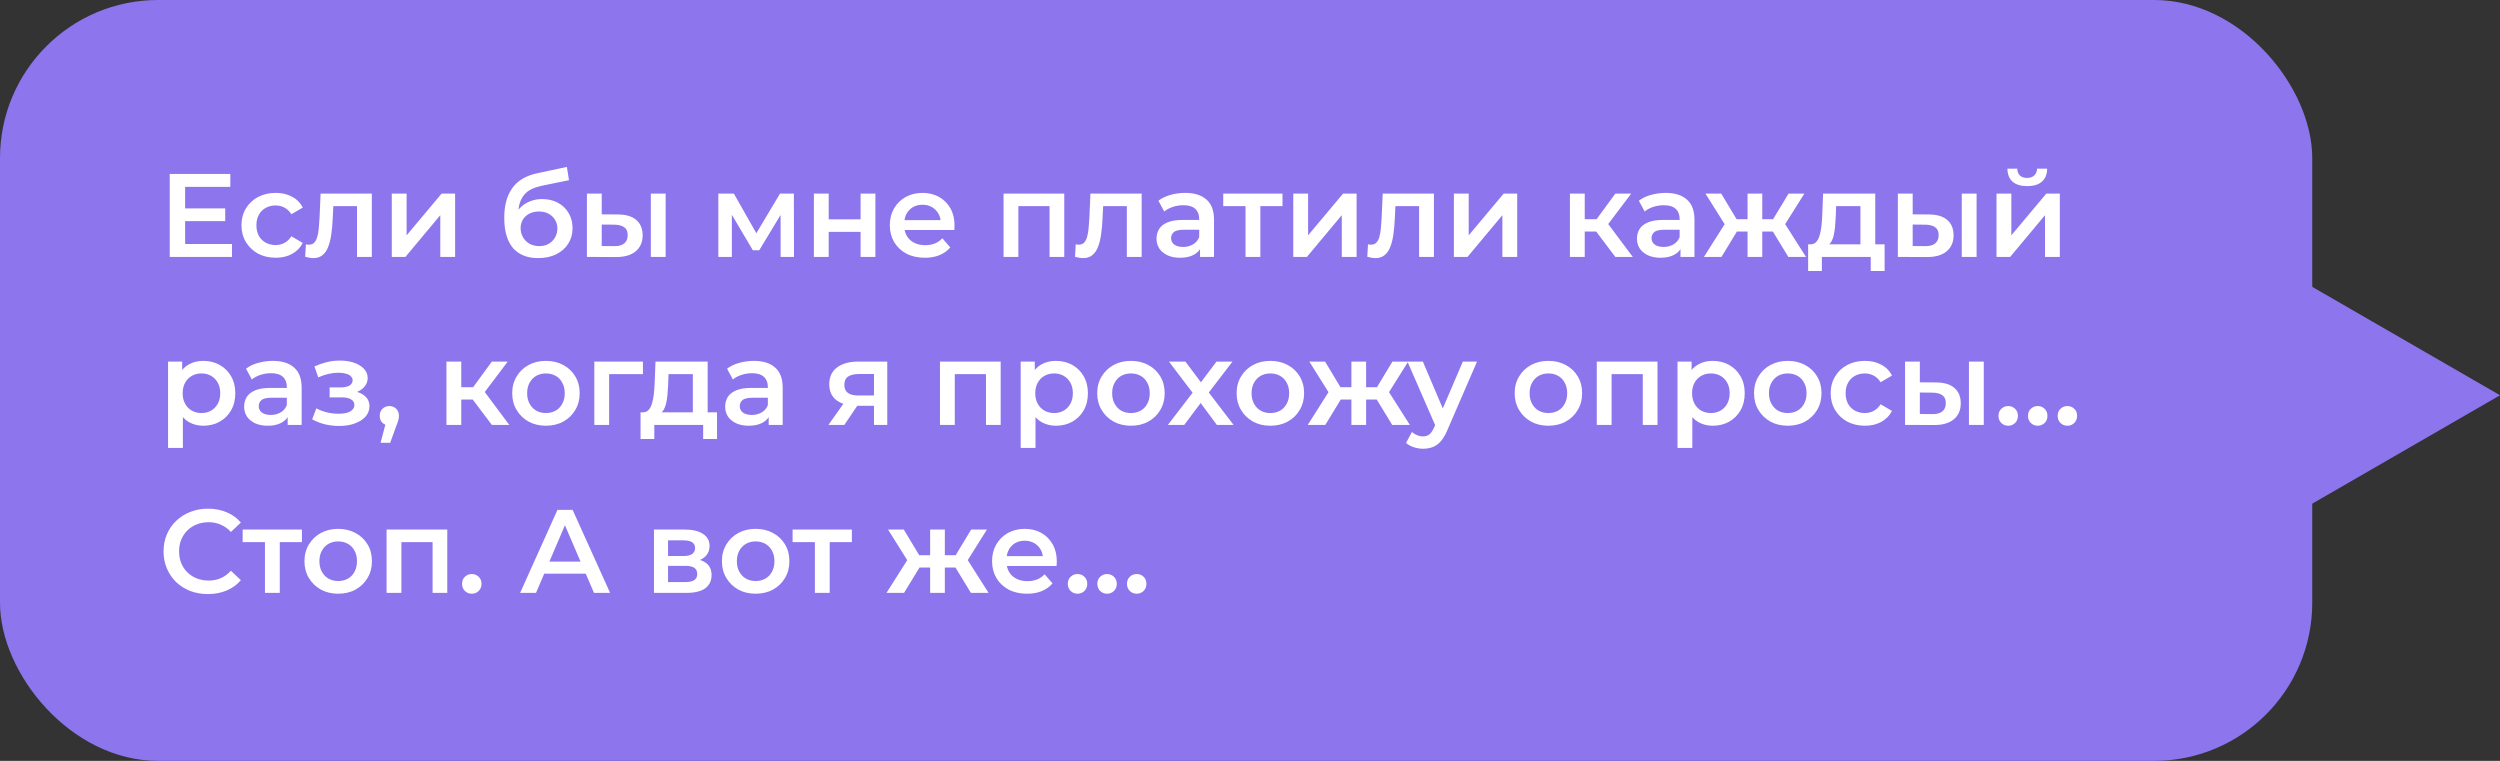
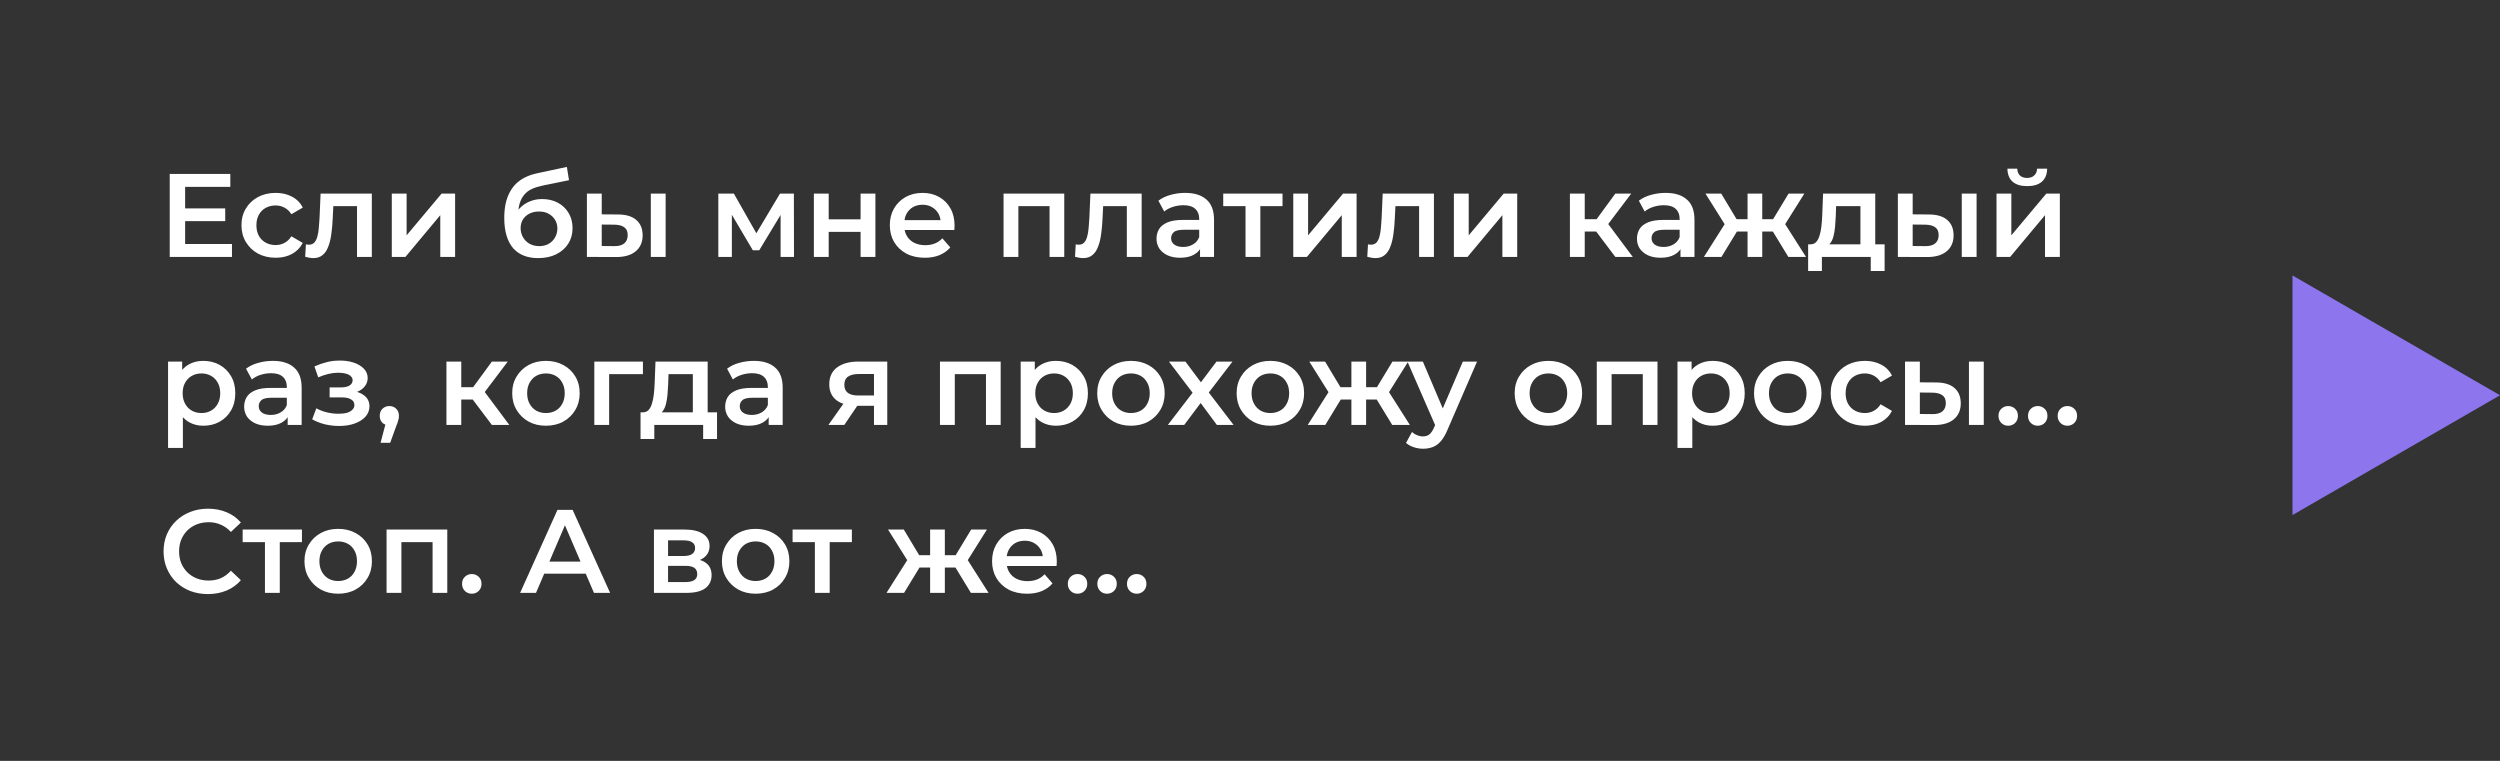
<svg xmlns="http://www.w3.org/2000/svg" width="253" height="77" viewBox="0 0 253 77" fill="none">
  <rect x="0" y="0" width="253" height="77" fill="#333333" stroke="none" />
  <path d="M253 40L232 52.124L232 27.876L253 40Z" fill="#8D75EE" />
-   <rect width="234" height="77" rx="16" fill="#8D75EE" />
  <path d="M18.616 21.092H22.792V22.376H18.616V21.092ZM18.736 24.692H23.476V26H17.176V17.6H23.308V18.908H18.736V24.692ZM27.904 26.084C27.233 26.084 26.633 25.944 26.105 25.664C25.584 25.376 25.177 24.984 24.881 24.488C24.584 23.992 24.436 23.428 24.436 22.796C24.436 22.156 24.584 21.592 24.881 21.104C25.177 20.608 25.584 20.22 26.105 19.94C26.633 19.66 27.233 19.52 27.904 19.52C28.529 19.52 29.076 19.648 29.549 19.904C30.029 20.152 30.392 20.52 30.64 21.008L29.488 21.68C29.297 21.376 29.061 21.152 28.78 21.008C28.509 20.864 28.212 20.792 27.892 20.792C27.524 20.792 27.192 20.872 26.896 21.032C26.601 21.192 26.369 21.424 26.201 21.728C26.032 22.024 25.948 22.38 25.948 22.796C25.948 23.212 26.032 23.572 26.201 23.876C26.369 24.172 26.601 24.4 26.896 24.56C27.192 24.72 27.524 24.8 27.892 24.8C28.212 24.8 28.509 24.728 28.78 24.584C29.061 24.44 29.297 24.216 29.488 23.912L30.64 24.584C30.392 25.064 30.029 25.436 29.549 25.7C29.076 25.956 28.529 26.084 27.904 26.084ZM30.884 25.988L30.956 24.728C31.012 24.736 31.064 24.744 31.113 24.752C31.16 24.76 31.204 24.764 31.244 24.764C31.492 24.764 31.684 24.688 31.82 24.536C31.956 24.384 32.056 24.18 32.12 23.924C32.193 23.66 32.24 23.368 32.264 23.048C32.297 22.72 32.321 22.392 32.337 22.064L32.444 19.592H37.629V26H36.129V20.456L36.477 20.864H33.428L33.752 20.444L33.669 22.136C33.645 22.704 33.596 23.232 33.525 23.72C33.461 24.2 33.356 24.62 33.212 24.98C33.077 25.34 32.885 25.62 32.636 25.82C32.397 26.02 32.089 26.12 31.712 26.12C31.593 26.12 31.46 26.108 31.317 26.084C31.18 26.06 31.037 26.028 30.884 25.988ZM39.649 26V19.592H41.149V23.816L44.689 19.592H46.057V26H44.557V21.776L41.029 26H39.649ZM54.451 26.12C53.923 26.12 53.451 26.04 53.035 25.88C52.619 25.72 52.259 25.476 51.955 25.148C51.659 24.812 51.431 24.388 51.271 23.876C51.111 23.364 51.031 22.756 51.031 22.052C51.031 21.54 51.075 21.072 51.163 20.648C51.251 20.224 51.383 19.844 51.559 19.508C51.735 19.164 51.955 18.86 52.219 18.596C52.491 18.332 52.807 18.112 53.167 17.936C53.527 17.76 53.935 17.624 54.391 17.528L57.367 16.892L57.583 18.236L54.883 18.788C54.731 18.82 54.547 18.868 54.331 18.932C54.123 18.988 53.907 19.076 53.683 19.196C53.467 19.308 53.263 19.472 53.071 19.688C52.887 19.896 52.735 20.168 52.615 20.504C52.503 20.832 52.447 21.244 52.447 21.74C52.447 21.892 52.451 22.008 52.459 22.088C52.475 22.16 52.487 22.24 52.495 22.328C52.511 22.408 52.519 22.528 52.519 22.688L51.955 22.1C52.115 21.692 52.335 21.344 52.615 21.056C52.903 20.76 53.235 20.536 53.611 20.384C53.995 20.224 54.411 20.144 54.859 20.144C55.459 20.144 55.991 20.268 56.455 20.516C56.919 20.764 57.283 21.112 57.547 21.56C57.811 22.008 57.943 22.516 57.943 23.084C57.943 23.676 57.799 24.2 57.511 24.656C57.223 25.112 56.815 25.472 56.287 25.736C55.767 25.992 55.155 26.12 54.451 26.12ZM54.571 24.908C54.931 24.908 55.247 24.832 55.519 24.68C55.799 24.52 56.015 24.304 56.167 24.032C56.327 23.76 56.407 23.456 56.407 23.12C56.407 22.784 56.327 22.492 56.167 22.244C56.015 21.988 55.799 21.784 55.519 21.632C55.247 21.48 54.923 21.404 54.547 21.404C54.187 21.404 53.863 21.476 53.575 21.62C53.295 21.764 53.075 21.964 52.915 22.22C52.763 22.468 52.687 22.756 52.687 23.084C52.687 23.42 52.767 23.728 52.927 24.008C53.087 24.288 53.307 24.508 53.587 24.668C53.875 24.828 54.203 24.908 54.571 24.908ZM65.863 26V19.592H67.363V26H65.863ZM62.515 21.704C63.339 21.704 63.963 21.888 64.387 22.256C64.819 22.624 65.035 23.144 65.035 23.816C65.035 24.512 64.795 25.056 64.315 25.448C63.843 25.832 63.171 26.02 62.299 26.012L59.395 26V19.592H60.895V21.692L62.515 21.704ZM62.167 24.908C62.607 24.916 62.943 24.824 63.175 24.632C63.407 24.44 63.523 24.16 63.523 23.792C63.523 23.424 63.407 23.16 63.175 23C62.951 22.832 62.615 22.744 62.167 22.736L60.895 22.724V24.896L62.167 24.908ZM72.695 26V19.592H74.267L76.847 24.14H76.224L78.936 19.592H80.34L80.352 26H78.996V21.2L79.236 21.356L76.835 25.328H76.188L73.775 21.248L74.064 21.176V26H72.695ZM82.364 26V19.592H83.864V22.196H87.091V19.592H88.591V26H87.091V23.468H83.864V26H82.364ZM93.59 26.084C92.878 26.084 92.254 25.944 91.718 25.664C91.19 25.376 90.778 24.984 90.482 24.488C90.194 23.992 90.05 23.428 90.05 22.796C90.05 22.156 90.19 21.592 90.47 21.104C90.758 20.608 91.15 20.22 91.646 19.94C92.15 19.66 92.722 19.52 93.362 19.52C93.986 19.52 94.542 19.656 95.03 19.928C95.518 20.2 95.902 20.584 96.182 21.08C96.462 21.576 96.602 22.16 96.602 22.832C96.602 22.896 96.598 22.968 96.59 23.048C96.59 23.128 96.586 23.204 96.578 23.276H91.238V22.28H95.786L95.198 22.592C95.206 22.224 95.13 21.9 94.97 21.62C94.81 21.34 94.59 21.12 94.31 20.96C94.038 20.8 93.722 20.72 93.362 20.72C92.994 20.72 92.67 20.8 92.39 20.96C92.118 21.12 91.902 21.344 91.742 21.632C91.59 21.912 91.514 22.244 91.514 22.628V22.868C91.514 23.252 91.602 23.592 91.778 23.888C91.954 24.184 92.202 24.412 92.522 24.572C92.842 24.732 93.21 24.812 93.626 24.812C93.986 24.812 94.31 24.756 94.598 24.644C94.886 24.532 95.142 24.356 95.366 24.116L96.17 25.04C95.882 25.376 95.518 25.636 95.078 25.82C94.646 25.996 94.15 26.084 93.59 26.084ZM101.559 26V19.592H107.703V26H106.215V20.516L106.563 20.864H102.711L103.059 20.516V26H101.559ZM108.791 25.988L108.863 24.728C108.919 24.736 108.971 24.744 109.019 24.752C109.067 24.76 109.111 24.764 109.151 24.764C109.399 24.764 109.591 24.688 109.727 24.536C109.863 24.384 109.963 24.18 110.027 23.924C110.099 23.66 110.147 23.368 110.171 23.048C110.203 22.72 110.227 22.392 110.243 22.064L110.351 19.592H115.535V26H114.035V20.456L114.383 20.864H111.335L111.659 20.444L111.575 22.136C111.551 22.704 111.503 23.232 111.431 23.72C111.367 24.2 111.263 24.62 111.119 24.98C110.983 25.34 110.791 25.62 110.543 25.82C110.303 26.02 109.995 26.12 109.619 26.12C109.499 26.12 109.367 26.108 109.223 26.084C109.087 26.06 108.943 26.028 108.791 25.988ZM121.443 26V24.704L121.359 24.428V22.16C121.359 21.72 121.227 21.38 120.963 21.14C120.699 20.892 120.299 20.768 119.763 20.768C119.403 20.768 119.047 20.824 118.695 20.936C118.351 21.048 118.059 21.204 117.819 21.404L117.231 20.312C117.575 20.048 117.983 19.852 118.455 19.724C118.935 19.588 119.431 19.52 119.943 19.52C120.871 19.52 121.587 19.744 122.091 20.192C122.603 20.632 122.859 21.316 122.859 22.244V26H121.443ZM119.427 26.084C118.947 26.084 118.527 26.004 118.167 25.844C117.807 25.676 117.527 25.448 117.327 25.16C117.135 24.864 117.039 24.532 117.039 24.164C117.039 23.804 117.123 23.48 117.291 23.192C117.467 22.904 117.751 22.676 118.143 22.508C118.535 22.34 119.055 22.256 119.703 22.256H121.563V23.252H119.811C119.299 23.252 118.955 23.336 118.779 23.504C118.603 23.664 118.515 23.864 118.515 24.104C118.515 24.376 118.623 24.592 118.839 24.752C119.055 24.912 119.355 24.992 119.739 24.992C120.107 24.992 120.435 24.908 120.723 24.74C121.019 24.572 121.231 24.324 121.359 23.996L121.611 24.896C121.467 25.272 121.207 25.564 120.831 25.772C120.463 25.98 119.995 26.084 119.427 26.084ZM126.047 26V20.504L126.395 20.864H123.791V19.592H129.791V20.864H127.199L127.547 20.504V26H126.047ZM130.879 26V19.592H132.379V23.816L135.919 19.592H137.287V26H135.787V21.776L132.259 26H130.879ZM138.369 25.988L138.441 24.728C138.497 24.736 138.549 24.744 138.597 24.752C138.645 24.76 138.689 24.764 138.729 24.764C138.977 24.764 139.169 24.688 139.305 24.536C139.441 24.384 139.541 24.18 139.605 23.924C139.677 23.66 139.725 23.368 139.749 23.048C139.781 22.72 139.805 22.392 139.821 22.064L139.929 19.592H145.113V26H143.613V20.456L143.961 20.864H140.913L141.237 20.444L141.153 22.136C141.129 22.704 141.081 23.232 141.009 23.72C140.945 24.2 140.841 24.62 140.697 24.98C140.561 25.34 140.369 25.62 140.121 25.82C139.881 26.02 139.573 26.12 139.197 26.12C139.077 26.12 138.945 26.108 138.801 26.084C138.665 26.06 138.521 26.028 138.369 25.988ZM147.133 26V19.592H148.633V23.816L152.173 19.592H153.541V26H152.041V21.776L148.513 26H147.133ZM163.471 26L161.155 22.928L162.379 22.172L165.235 26H163.471ZM158.875 26V19.592H160.375V26H158.875ZM159.931 23.432V22.184H162.103V23.432H159.931ZM162.523 22.976L161.119 22.808L163.471 19.592H165.079L162.523 22.976ZM170.064 26V24.704L169.98 24.428V22.16C169.98 21.72 169.848 21.38 169.584 21.14C169.32 20.892 168.92 20.768 168.384 20.768C168.024 20.768 167.668 20.824 167.316 20.936C166.972 21.048 166.68 21.204 166.44 21.404L165.852 20.312C166.196 20.048 166.604 19.852 167.076 19.724C167.556 19.588 168.052 19.52 168.564 19.52C169.492 19.52 170.208 19.744 170.712 20.192C171.224 20.632 171.48 21.316 171.48 22.244V26H170.064ZM168.048 26.084C167.568 26.084 167.148 26.004 166.788 25.844C166.428 25.676 166.148 25.448 165.948 25.16C165.756 24.864 165.66 24.532 165.66 24.164C165.66 23.804 165.744 23.48 165.912 23.192C166.088 22.904 166.372 22.676 166.764 22.508C167.156 22.34 167.676 22.256 168.324 22.256H170.184V23.252H168.432C167.92 23.252 167.576 23.336 167.4 23.504C167.224 23.664 167.136 23.864 167.136 24.104C167.136 24.376 167.244 24.592 167.46 24.752C167.676 24.912 167.976 24.992 168.36 24.992C168.728 24.992 169.056 24.908 169.344 24.74C169.64 24.572 169.852 24.324 169.98 23.996L170.232 24.896C170.088 25.272 169.828 25.564 169.452 25.772C169.084 25.98 168.616 26.084 168.048 26.084ZM180.98 26L179.108 22.928L180.332 22.172L182.768 26H180.98ZM177.896 23.432V22.184H180.044V23.432H177.896ZM180.476 22.976L179.06 22.808L181.004 19.592H182.6L180.476 22.976ZM174.212 26H172.436L174.86 22.172L176.084 22.928L174.212 26ZM178.34 26H176.852V19.592H178.34V26ZM177.296 23.432H175.16V22.184H177.296V23.432ZM174.716 22.976L172.592 19.592H174.188L176.12 22.808L174.716 22.976ZM188.275 25.304V20.864H185.815L185.779 21.896C185.763 22.264 185.739 22.62 185.707 22.964C185.675 23.3 185.623 23.612 185.551 23.9C185.479 24.18 185.375 24.412 185.239 24.596C185.103 24.78 184.923 24.9 184.699 24.956L183.211 24.728C183.451 24.728 183.643 24.652 183.787 24.5C183.939 24.34 184.055 24.124 184.135 23.852C184.223 23.572 184.287 23.256 184.327 22.904C184.367 22.544 184.395 22.172 184.411 21.788L184.495 19.592H189.775V25.304H188.275ZM182.983 27.428V24.728H190.723V27.428H189.319V26H184.375V27.428H182.983ZM198.531 26V19.592H200.031V26H198.531ZM195.183 21.704C196.007 21.704 196.631 21.888 197.055 22.256C197.487 22.624 197.703 23.144 197.703 23.816C197.703 24.512 197.463 25.056 196.983 25.448C196.511 25.832 195.839 26.02 194.967 26.012L192.063 26V19.592H193.563V21.692L195.183 21.704ZM194.835 24.908C195.275 24.916 195.611 24.824 195.843 24.632C196.075 24.44 196.191 24.16 196.191 23.792C196.191 23.424 196.075 23.16 195.843 23C195.619 22.832 195.283 22.744 194.835 22.736L193.563 22.724V24.896L194.835 24.908ZM202.047 26V19.592H203.547V23.816L207.087 19.592H208.455V26H206.955V21.776L203.427 26H202.047ZM205.155 18.836C204.515 18.836 204.023 18.688 203.679 18.392C203.335 18.088 203.159 17.648 203.151 17.072H204.147C204.155 17.36 204.243 17.588 204.411 17.756C204.587 17.924 204.831 18.008 205.143 18.008C205.447 18.008 205.687 17.924 205.863 17.756C206.047 17.588 206.143 17.36 206.151 17.072H207.171C207.163 17.648 206.983 18.088 206.631 18.392C206.287 18.688 205.795 18.836 205.155 18.836ZM20.56 43.084C20.04 43.084 19.564 42.964 19.132 42.724C18.708 42.484 18.368 42.124 18.112 41.644C17.864 41.156 17.74 40.54 17.74 39.796C17.74 39.044 17.86 38.428 18.1 37.948C18.348 37.468 18.684 37.112 19.108 36.88C19.532 36.64 20.016 36.52 20.56 36.52C21.192 36.52 21.748 36.656 22.228 36.928C22.716 37.2 23.1 37.58 23.38 38.068C23.668 38.556 23.812 39.132 23.812 39.796C23.812 40.46 23.668 41.04 23.38 41.536C23.1 42.024 22.716 42.404 22.228 42.676C21.748 42.948 21.192 43.084 20.56 43.084ZM17.008 45.328V36.592H18.436V38.104L18.388 39.808L18.508 41.512V45.328H17.008ZM20.392 41.8C20.752 41.8 21.072 41.72 21.352 41.56C21.64 41.4 21.868 41.168 22.036 40.864C22.204 40.56 22.288 40.204 22.288 39.796C22.288 39.38 22.204 39.024 22.036 38.728C21.868 38.424 21.64 38.192 21.352 38.032C21.072 37.872 20.752 37.792 20.392 37.792C20.032 37.792 19.708 37.872 19.42 38.032C19.132 38.192 18.904 38.424 18.736 38.728C18.568 39.024 18.484 39.38 18.484 39.796C18.484 40.204 18.568 40.56 18.736 40.864C18.904 41.168 19.132 41.4 19.42 41.56C19.708 41.72 20.032 41.8 20.392 41.8ZM29.111 43V41.704L29.027 41.428V39.16C29.027 38.72 28.895 38.38 28.631 38.14C28.367 37.892 27.967 37.768 27.431 37.768C27.071 37.768 26.715 37.824 26.363 37.936C26.019 38.048 25.727 38.204 25.487 38.404L24.899 37.312C25.243 37.048 25.651 36.852 26.123 36.724C26.603 36.588 27.099 36.52 27.611 36.52C28.539 36.52 29.255 36.744 29.759 37.192C30.271 37.632 30.527 38.316 30.527 39.244V43H29.111ZM27.095 43.084C26.615 43.084 26.195 43.004 25.835 42.844C25.475 42.676 25.195 42.448 24.995 42.16C24.803 41.864 24.707 41.532 24.707 41.164C24.707 40.804 24.791 40.48 24.959 40.192C25.135 39.904 25.419 39.676 25.811 39.508C26.203 39.34 26.723 39.256 27.371 39.256H29.231V40.252H27.479C26.967 40.252 26.623 40.336 26.447 40.504C26.271 40.664 26.183 40.864 26.183 41.104C26.183 41.376 26.291 41.592 26.507 41.752C26.723 41.912 27.023 41.992 27.407 41.992C27.775 41.992 28.103 41.908 28.391 41.74C28.687 41.572 28.899 41.324 29.027 40.996L29.279 41.896C29.135 42.272 28.875 42.564 28.499 42.772C28.131 42.98 27.663 43.084 27.095 43.084ZM34.329 43.108C33.841 43.108 33.357 43.052 32.877 42.94C32.405 42.82 31.977 42.652 31.593 42.436L32.013 41.32C32.325 41.496 32.677 41.632 33.069 41.728C33.461 41.824 33.853 41.872 34.245 41.872C34.581 41.872 34.869 41.84 35.109 41.776C35.349 41.704 35.533 41.6 35.661 41.464C35.797 41.328 35.865 41.172 35.865 40.996C35.865 40.74 35.753 40.548 35.529 40.42C35.313 40.284 35.001 40.216 34.593 40.216H33.357V39.208H34.473C34.729 39.208 34.945 39.18 35.121 39.124C35.305 39.068 35.445 38.984 35.541 38.872C35.637 38.76 35.685 38.628 35.685 38.476C35.685 38.324 35.625 38.192 35.505 38.08C35.393 37.96 35.229 37.872 35.013 37.816C34.797 37.752 34.537 37.72 34.233 37.72C33.913 37.72 33.581 37.76 33.237 37.84C32.901 37.92 32.557 38.036 32.205 38.188L31.821 37.084C32.229 36.9 32.625 36.76 33.009 36.664C33.401 36.56 33.789 36.504 34.173 36.496C34.757 36.472 35.277 36.532 35.733 36.676C36.189 36.82 36.549 37.028 36.813 37.3C37.077 37.572 37.209 37.892 37.209 38.26C37.209 38.564 37.113 38.84 36.921 39.088C36.737 39.328 36.481 39.516 36.153 39.652C35.833 39.788 35.465 39.856 35.049 39.856L35.097 39.532C35.809 39.532 36.369 39.676 36.777 39.964C37.185 40.244 37.389 40.628 37.389 41.116C37.389 41.508 37.257 41.856 36.993 42.16C36.729 42.456 36.365 42.688 35.901 42.856C35.445 43.024 34.921 43.108 34.329 43.108ZM38.514 44.812L39.21 42.16L39.414 43.048C39.134 43.048 38.898 42.964 38.706 42.796C38.522 42.62 38.43 42.384 38.43 42.088C38.43 41.784 38.522 41.544 38.706 41.368C38.898 41.184 39.13 41.092 39.402 41.092C39.682 41.092 39.914 41.184 40.098 41.368C40.282 41.552 40.374 41.792 40.374 42.088C40.374 42.168 40.366 42.256 40.35 42.352C40.334 42.44 40.306 42.544 40.266 42.664C40.234 42.784 40.178 42.936 40.098 43.12L39.486 44.812H38.514ZM49.776 43L47.46 39.928L48.684 39.172L51.54 43H49.776ZM45.18 43V36.592H46.68V43H45.18ZM46.236 40.432V39.184H48.408V40.432H46.236ZM48.828 39.976L47.424 39.808L49.776 36.592H51.384L48.828 39.976ZM55.243 43.084C54.587 43.084 54.003 42.944 53.491 42.664C52.979 42.376 52.575 41.984 52.279 41.488C51.983 40.992 51.835 40.428 51.835 39.796C51.835 39.156 51.983 38.592 52.279 38.104C52.575 37.608 52.979 37.22 53.491 36.94C54.003 36.66 54.587 36.52 55.243 36.52C55.907 36.52 56.495 36.66 57.007 36.94C57.527 37.22 57.931 37.604 58.219 38.092C58.515 38.58 58.663 39.148 58.663 39.796C58.663 40.428 58.515 40.992 58.219 41.488C57.931 41.984 57.527 42.376 57.007 42.664C56.495 42.944 55.907 43.084 55.243 43.084ZM55.243 41.8C55.611 41.8 55.939 41.72 56.227 41.56C56.515 41.4 56.739 41.168 56.899 40.864C57.067 40.56 57.151 40.204 57.151 39.796C57.151 39.38 57.067 39.024 56.899 38.728C56.739 38.424 56.515 38.192 56.227 38.032C55.939 37.872 55.615 37.792 55.255 37.792C54.887 37.792 54.559 37.872 54.271 38.032C53.991 38.192 53.767 38.424 53.599 38.728C53.431 39.024 53.347 39.38 53.347 39.796C53.347 40.204 53.431 40.56 53.599 40.864C53.767 41.168 53.991 41.4 54.271 41.56C54.559 41.72 54.883 41.8 55.243 41.8ZM60.145 43V36.592H65.065V37.864H61.297L61.645 37.528V43H60.145ZM70.115 42.304V37.864H67.655L67.619 38.896C67.603 39.264 67.579 39.62 67.547 39.964C67.515 40.3 67.463 40.612 67.391 40.9C67.319 41.18 67.215 41.412 67.079 41.596C66.943 41.78 66.763 41.9 66.539 41.956L65.051 41.728C65.291 41.728 65.483 41.652 65.627 41.5C65.779 41.34 65.895 41.124 65.975 40.852C66.063 40.572 66.127 40.256 66.167 39.904C66.207 39.544 66.235 39.172 66.251 38.788L66.335 36.592H71.615V42.304H70.115ZM64.823 44.428V41.728H72.563V44.428H71.159V43H66.215V44.428H64.823ZM77.79 43V41.704L77.707 41.428V39.16C77.707 38.72 77.575 38.38 77.311 38.14C77.046 37.892 76.647 37.768 76.111 37.768C75.751 37.768 75.394 37.824 75.043 37.936C74.698 38.048 74.406 38.204 74.166 38.404L73.579 37.312C73.922 37.048 74.331 36.852 74.802 36.724C75.282 36.588 75.778 36.52 76.29 36.52C77.219 36.52 77.934 36.744 78.439 37.192C78.951 37.632 79.207 38.316 79.207 39.244V43H77.79ZM75.775 43.084C75.294 43.084 74.874 43.004 74.514 42.844C74.154 42.676 73.874 42.448 73.674 42.16C73.483 41.864 73.386 41.532 73.386 41.164C73.386 40.804 73.471 40.48 73.638 40.192C73.814 39.904 74.099 39.676 74.49 39.508C74.882 39.34 75.403 39.256 76.05 39.256H77.91V40.252H76.159C75.647 40.252 75.302 40.336 75.126 40.504C74.951 40.664 74.862 40.864 74.862 41.104C74.862 41.376 74.971 41.592 75.186 41.752C75.403 41.912 75.703 41.992 76.087 41.992C76.454 41.992 76.782 41.908 77.07 41.74C77.367 41.572 77.579 41.324 77.707 40.996L77.959 41.896C77.814 42.272 77.555 42.564 77.178 42.772C76.811 42.98 76.343 43.084 75.775 43.084ZM88.447 43V40.816L88.663 41.068H86.743C85.863 41.068 85.171 40.884 84.667 40.516C84.171 40.14 83.923 39.6 83.923 38.896C83.923 38.144 84.187 37.572 84.715 37.18C85.251 36.788 85.963 36.592 86.851 36.592H89.791V43H88.447ZM83.839 43L85.567 40.552H87.103L85.447 43H83.839ZM88.447 40.336V37.456L88.663 37.852H86.899C86.435 37.852 86.075 37.94 85.819 38.116C85.571 38.284 85.447 38.56 85.447 38.944C85.447 39.664 85.915 40.024 86.851 40.024H88.663L88.447 40.336ZM95.125 43V36.592H101.269V43H99.781V37.516L100.129 37.864H96.277L96.625 37.516V43H95.125ZM106.845 43.084C106.325 43.084 105.849 42.964 105.417 42.724C104.993 42.484 104.653 42.124 104.397 41.644C104.149 41.156 104.025 40.54 104.025 39.796C104.025 39.044 104.145 38.428 104.385 37.948C104.633 37.468 104.969 37.112 105.393 36.88C105.817 36.64 106.301 36.52 106.845 36.52C107.477 36.52 108.033 36.656 108.513 36.928C109.001 37.2 109.385 37.58 109.665 38.068C109.953 38.556 110.097 39.132 110.097 39.796C110.097 40.46 109.953 41.04 109.665 41.536C109.385 42.024 109.001 42.404 108.513 42.676C108.033 42.948 107.477 43.084 106.845 43.084ZM103.293 45.328V36.592H104.721V38.104L104.673 39.808L104.793 41.512V45.328H103.293ZM106.677 41.8C107.037 41.8 107.357 41.72 107.637 41.56C107.925 41.4 108.153 41.168 108.321 40.864C108.489 40.56 108.573 40.204 108.573 39.796C108.573 39.38 108.489 39.024 108.321 38.728C108.153 38.424 107.925 38.192 107.637 38.032C107.357 37.872 107.037 37.792 106.677 37.792C106.317 37.792 105.993 37.872 105.705 38.032C105.417 38.192 105.189 38.424 105.021 38.728C104.853 39.024 104.769 39.38 104.769 39.796C104.769 40.204 104.853 40.56 105.021 40.864C105.189 41.168 105.417 41.4 105.705 41.56C105.993 41.72 106.317 41.8 106.677 41.8ZM114.446 43.084C113.79 43.084 113.206 42.944 112.694 42.664C112.182 42.376 111.778 41.984 111.482 41.488C111.186 40.992 111.038 40.428 111.038 39.796C111.038 39.156 111.186 38.592 111.482 38.104C111.778 37.608 112.182 37.22 112.694 36.94C113.206 36.66 113.79 36.52 114.446 36.52C115.11 36.52 115.698 36.66 116.21 36.94C116.73 37.22 117.134 37.604 117.422 38.092C117.718 38.58 117.866 39.148 117.866 39.796C117.866 40.428 117.718 40.992 117.422 41.488C117.134 41.984 116.73 42.376 116.21 42.664C115.698 42.944 115.11 43.084 114.446 43.084ZM114.446 41.8C114.814 41.8 115.142 41.72 115.43 41.56C115.718 41.4 115.942 41.168 116.102 40.864C116.27 40.56 116.354 40.204 116.354 39.796C116.354 39.38 116.27 39.024 116.102 38.728C115.942 38.424 115.718 38.192 115.43 38.032C115.142 37.872 114.818 37.792 114.458 37.792C114.09 37.792 113.762 37.872 113.474 38.032C113.194 38.192 112.97 38.424 112.802 38.728C112.634 39.024 112.55 39.38 112.55 39.796C112.55 40.204 112.634 40.56 112.802 40.864C112.97 41.168 113.194 41.4 113.474 41.56C113.762 41.72 114.086 41.8 114.446 41.8ZM118.189 43L121.009 39.328L120.985 40.132L118.297 36.592H119.965L121.849 39.112H121.213L123.109 36.592H124.729L122.017 40.132L122.029 39.328L124.837 43H123.145L121.165 40.324L121.789 40.408L119.845 43H118.189ZM128.555 43.084C127.899 43.084 127.315 42.944 126.803 42.664C126.291 42.376 125.887 41.984 125.591 41.488C125.295 40.992 125.147 40.428 125.147 39.796C125.147 39.156 125.295 38.592 125.591 38.104C125.887 37.608 126.291 37.22 126.803 36.94C127.315 36.66 127.899 36.52 128.555 36.52C129.219 36.52 129.807 36.66 130.319 36.94C130.839 37.22 131.243 37.604 131.531 38.092C131.827 38.58 131.975 39.148 131.975 39.796C131.975 40.428 131.827 40.992 131.531 41.488C131.243 41.984 130.839 42.376 130.319 42.664C129.807 42.944 129.219 43.084 128.555 43.084ZM128.555 41.8C128.923 41.8 129.251 41.72 129.539 41.56C129.827 41.4 130.051 41.168 130.211 40.864C130.379 40.56 130.463 40.204 130.463 39.796C130.463 39.38 130.379 39.024 130.211 38.728C130.051 38.424 129.827 38.192 129.539 38.032C129.251 37.872 128.927 37.792 128.567 37.792C128.199 37.792 127.871 37.872 127.583 38.032C127.303 38.192 127.079 38.424 126.911 38.728C126.743 39.024 126.659 39.38 126.659 39.796C126.659 40.204 126.743 40.56 126.911 40.864C127.079 41.168 127.303 41.4 127.583 41.56C127.871 41.72 128.195 41.8 128.555 41.8ZM140.89 43L139.018 39.928L140.242 39.172L142.678 43H140.89ZM137.806 40.432V39.184H139.954V40.432H137.806ZM140.386 39.976L138.97 39.808L140.914 36.592H142.51L140.386 39.976ZM134.122 43H132.346L134.77 39.172L135.994 39.928L134.122 43ZM138.25 43H136.762V36.592H138.25V43ZM137.206 40.432H135.07V39.184H137.206V40.432ZM134.626 39.976L132.502 36.592H134.098L136.03 39.808L134.626 39.976ZM144.006 45.412C143.694 45.412 143.382 45.36 143.07 45.256C142.758 45.152 142.498 45.008 142.29 44.824L142.89 43.72C143.042 43.856 143.214 43.964 143.406 44.044C143.598 44.124 143.794 44.164 143.994 44.164C144.266 44.164 144.486 44.096 144.654 43.96C144.822 43.824 144.978 43.596 145.122 43.276L145.494 42.436L145.614 42.256L148.038 36.592H149.478L146.478 43.516C146.278 43.996 146.054 44.376 145.806 44.656C145.566 44.936 145.294 45.132 144.99 45.244C144.694 45.356 144.366 45.412 144.006 45.412ZM145.326 43.228L142.434 36.592H143.994L146.346 42.124L145.326 43.228ZM156.692 43.084C156.036 43.084 155.452 42.944 154.94 42.664C154.428 42.376 154.024 41.984 153.728 41.488C153.432 40.992 153.284 40.428 153.284 39.796C153.284 39.156 153.432 38.592 153.728 38.104C154.024 37.608 154.428 37.22 154.94 36.94C155.452 36.66 156.036 36.52 156.692 36.52C157.356 36.52 157.944 36.66 158.456 36.94C158.976 37.22 159.38 37.604 159.668 38.092C159.964 38.58 160.112 39.148 160.112 39.796C160.112 40.428 159.964 40.992 159.668 41.488C159.38 41.984 158.976 42.376 158.456 42.664C157.944 42.944 157.356 43.084 156.692 43.084ZM156.692 41.8C157.06 41.8 157.388 41.72 157.676 41.56C157.964 41.4 158.188 41.168 158.348 40.864C158.516 40.56 158.6 40.204 158.6 39.796C158.6 39.38 158.516 39.024 158.348 38.728C158.188 38.424 157.964 38.192 157.676 38.032C157.388 37.872 157.064 37.792 156.704 37.792C156.336 37.792 156.008 37.872 155.72 38.032C155.44 38.192 155.216 38.424 155.048 38.728C154.88 39.024 154.796 39.38 154.796 39.796C154.796 40.204 154.88 40.56 155.048 40.864C155.216 41.168 155.44 41.4 155.72 41.56C156.008 41.72 156.332 41.8 156.692 41.8ZM161.594 43V36.592H167.738V43H166.25V37.516L166.598 37.864H162.746L163.094 37.516V43H161.594ZM173.314 43.084C172.794 43.084 172.318 42.964 171.886 42.724C171.462 42.484 171.122 42.124 170.866 41.644C170.618 41.156 170.494 40.54 170.494 39.796C170.494 39.044 170.614 38.428 170.854 37.948C171.102 37.468 171.438 37.112 171.862 36.88C172.286 36.64 172.77 36.52 173.314 36.52C173.946 36.52 174.502 36.656 174.982 36.928C175.47 37.2 175.854 37.58 176.134 38.068C176.422 38.556 176.566 39.132 176.566 39.796C176.566 40.46 176.422 41.04 176.134 41.536C175.854 42.024 175.47 42.404 174.982 42.676C174.502 42.948 173.946 43.084 173.314 43.084ZM169.762 45.328V36.592H171.19V38.104L171.142 39.808L171.262 41.512V45.328H169.762ZM173.146 41.8C173.506 41.8 173.826 41.72 174.106 41.56C174.394 41.4 174.622 41.168 174.79 40.864C174.958 40.56 175.042 40.204 175.042 39.796C175.042 39.38 174.958 39.024 174.79 38.728C174.622 38.424 174.394 38.192 174.106 38.032C173.826 37.872 173.506 37.792 173.146 37.792C172.786 37.792 172.462 37.872 172.174 38.032C171.886 38.192 171.658 38.424 171.49 38.728C171.322 39.024 171.238 39.38 171.238 39.796C171.238 40.204 171.322 40.56 171.49 40.864C171.658 41.168 171.886 41.4 172.174 41.56C172.462 41.72 172.786 41.8 173.146 41.8ZM180.915 43.084C180.259 43.084 179.675 42.944 179.163 42.664C178.651 42.376 178.247 41.984 177.951 41.488C177.655 40.992 177.507 40.428 177.507 39.796C177.507 39.156 177.655 38.592 177.951 38.104C178.247 37.608 178.651 37.22 179.163 36.94C179.675 36.66 180.259 36.52 180.915 36.52C181.579 36.52 182.167 36.66 182.679 36.94C183.199 37.22 183.603 37.604 183.891 38.092C184.187 38.58 184.335 39.148 184.335 39.796C184.335 40.428 184.187 40.992 183.891 41.488C183.603 41.984 183.199 42.376 182.679 42.664C182.167 42.944 181.579 43.084 180.915 43.084ZM180.915 41.8C181.283 41.8 181.611 41.72 181.899 41.56C182.187 41.4 182.411 41.168 182.571 40.864C182.739 40.56 182.823 40.204 182.823 39.796C182.823 39.38 182.739 39.024 182.571 38.728C182.411 38.424 182.187 38.192 181.899 38.032C181.611 37.872 181.287 37.792 180.927 37.792C180.559 37.792 180.231 37.872 179.943 38.032C179.663 38.192 179.439 38.424 179.271 38.728C179.103 39.024 179.019 39.38 179.019 39.796C179.019 40.204 179.103 40.56 179.271 40.864C179.439 41.168 179.663 41.4 179.943 41.56C180.231 41.72 180.555 41.8 180.915 41.8ZM188.733 43.084C188.061 43.084 187.461 42.944 186.933 42.664C186.413 42.376 186.005 41.984 185.709 41.488C185.413 40.992 185.265 40.428 185.265 39.796C185.265 39.156 185.413 38.592 185.709 38.104C186.005 37.608 186.413 37.22 186.933 36.94C187.461 36.66 188.061 36.52 188.733 36.52C189.357 36.52 189.905 36.648 190.377 36.904C190.857 37.152 191.221 37.52 191.469 38.008L190.317 38.68C190.125 38.376 189.889 38.152 189.609 38.008C189.337 37.864 189.041 37.792 188.721 37.792C188.353 37.792 188.021 37.872 187.725 38.032C187.429 38.192 187.197 38.424 187.029 38.728C186.861 39.024 186.777 39.38 186.777 39.796C186.777 40.212 186.861 40.572 187.029 40.876C187.197 41.172 187.429 41.4 187.725 41.56C188.021 41.72 188.353 41.8 188.721 41.8C189.041 41.8 189.337 41.728 189.609 41.584C189.889 41.44 190.125 41.216 190.317 40.912L191.469 41.584C191.221 42.064 190.857 42.436 190.377 42.7C189.905 42.956 189.357 43.084 188.733 43.084ZM199.257 43V36.592H200.757V43H199.257ZM195.909 38.704C196.733 38.704 197.357 38.888 197.781 39.256C198.213 39.624 198.429 40.144 198.429 40.816C198.429 41.512 198.189 42.056 197.709 42.448C197.237 42.832 196.565 43.02 195.693 43.012L192.789 43V36.592H194.289V38.692L195.909 38.704ZM195.561 41.908C196.001 41.916 196.337 41.824 196.569 41.632C196.801 41.44 196.917 41.16 196.917 40.792C196.917 40.424 196.801 40.16 196.569 40C196.345 39.832 196.009 39.744 195.561 39.736L194.289 39.724V41.896L195.561 41.908ZM203.23 43.084C202.958 43.084 202.726 42.992 202.534 42.808C202.342 42.616 202.246 42.376 202.246 42.088C202.246 41.784 202.342 41.544 202.534 41.368C202.726 41.184 202.958 41.092 203.23 41.092C203.502 41.092 203.734 41.184 203.926 41.368C204.118 41.544 204.214 41.784 204.214 42.088C204.214 42.376 204.118 42.616 203.926 42.808C203.734 42.992 203.502 43.084 203.23 43.084ZM206.218 43.084C205.946 43.084 205.714 42.992 205.522 42.808C205.33 42.616 205.234 42.376 205.234 42.088C205.234 41.784 205.33 41.544 205.522 41.368C205.714 41.184 205.946 41.092 206.218 41.092C206.49 41.092 206.722 41.184 206.914 41.368C207.106 41.544 207.202 41.784 207.202 42.088C207.202 42.376 207.106 42.616 206.914 42.808C206.722 42.992 206.49 43.084 206.218 43.084ZM209.218 43.084C208.946 43.084 208.714 42.992 208.522 42.808C208.33 42.616 208.234 42.376 208.234 42.088C208.234 41.784 208.33 41.544 208.522 41.368C208.714 41.184 208.946 41.092 209.218 41.092C209.49 41.092 209.722 41.184 209.914 41.368C210.106 41.544 210.202 41.784 210.202 42.088C210.202 42.376 210.106 42.616 209.914 42.808C209.722 42.992 209.49 43.084 209.218 43.084ZM21.04 60.12C20.4 60.12 19.804 60.016 19.252 59.808C18.708 59.592 18.232 59.292 17.824 58.908C17.424 58.516 17.112 58.056 16.888 57.528C16.664 57 16.552 56.424 16.552 55.8C16.552 55.176 16.664 54.6 16.888 54.072C17.112 53.544 17.428 53.088 17.836 52.704C18.244 52.312 18.72 52.012 19.264 51.804C19.808 51.588 20.404 51.48 21.052 51.48C21.74 51.48 22.368 51.6 22.936 51.84C23.504 52.072 23.984 52.42 24.376 52.884L23.368 53.832C23.064 53.504 22.724 53.26 22.348 53.1C21.972 52.932 21.564 52.848 21.124 52.848C20.684 52.848 20.28 52.92 19.912 53.064C19.552 53.208 19.236 53.412 18.964 53.676C18.7 53.94 18.492 54.252 18.34 54.612C18.196 54.972 18.124 55.368 18.124 55.8C18.124 56.232 18.196 56.628 18.34 56.988C18.492 57.348 18.7 57.66 18.964 57.924C19.236 58.188 19.552 58.392 19.912 58.536C20.28 58.68 20.684 58.752 21.124 58.752C21.564 58.752 21.972 58.672 22.348 58.512C22.724 58.344 23.064 58.092 23.368 57.756L24.376 58.716C23.984 59.172 23.504 59.52 22.936 59.76C22.368 60 21.736 60.12 21.04 60.12ZM26.813 60V54.504L27.161 54.864H24.557V53.592H30.557V54.864H27.965L28.313 54.504V60H26.813ZM34.219 60.084C33.563 60.084 32.98 59.944 32.468 59.664C31.956 59.376 31.552 58.984 31.256 58.488C30.959 57.992 30.811 57.428 30.811 56.796C30.811 56.156 30.959 55.592 31.256 55.104C31.552 54.608 31.956 54.22 32.468 53.94C32.98 53.66 33.563 53.52 34.219 53.52C34.883 53.52 35.471 53.66 35.983 53.94C36.504 54.22 36.907 54.604 37.196 55.092C37.492 55.58 37.639 56.148 37.639 56.796C37.639 57.428 37.492 57.992 37.196 58.488C36.907 58.984 36.504 59.376 35.983 59.664C35.471 59.944 34.883 60.084 34.219 60.084ZM34.219 58.8C34.587 58.8 34.916 58.72 35.203 58.56C35.492 58.4 35.715 58.168 35.876 57.864C36.044 57.56 36.127 57.204 36.127 56.796C36.127 56.38 36.044 56.024 35.876 55.728C35.715 55.424 35.492 55.192 35.203 55.032C34.916 54.872 34.592 54.792 34.231 54.792C33.864 54.792 33.535 54.872 33.248 55.032C32.968 55.192 32.743 55.424 32.575 55.728C32.407 56.024 32.324 56.38 32.324 56.796C32.324 57.204 32.407 57.56 32.575 57.864C32.743 58.168 32.968 58.4 33.248 58.56C33.535 58.72 33.859 58.8 34.219 58.8ZM39.121 60V53.592H45.265V60H43.777V54.516L44.125 54.864H40.273L40.621 54.516V60H39.121ZM47.745 60.084C47.473 60.084 47.241 59.992 47.049 59.808C46.857 59.616 46.761 59.376 46.761 59.088C46.761 58.784 46.857 58.544 47.049 58.368C47.241 58.184 47.473 58.092 47.745 58.092C48.017 58.092 48.249 58.184 48.441 58.368C48.633 58.544 48.729 58.784 48.729 59.088C48.729 59.376 48.633 59.616 48.441 59.808C48.249 59.992 48.017 60.084 47.745 60.084ZM52.635 60L56.415 51.6H57.951L61.743 60H60.111L56.859 52.428H57.483L54.243 60H52.635ZM54.375 58.056L54.795 56.832H59.331L59.751 58.056H54.375ZM66.18 60V53.592H69.312C70.088 53.592 70.696 53.736 71.136 54.024C71.584 54.312 71.808 54.72 71.808 55.248C71.808 55.768 71.6 56.176 71.184 56.472C70.768 56.76 70.216 56.904 69.528 56.904L69.708 56.532C70.484 56.532 71.06 56.676 71.436 56.964C71.82 57.244 72.012 57.656 72.012 58.2C72.012 58.768 71.8 59.212 71.376 59.532C70.952 59.844 70.308 60 69.444 60H66.18ZM67.608 58.908H69.324C69.732 58.908 70.04 58.844 70.248 58.716C70.456 58.58 70.56 58.376 70.56 58.104C70.56 57.816 70.464 57.604 70.272 57.468C70.08 57.332 69.78 57.264 69.372 57.264H67.608V58.908ZM67.608 56.268H69.18C69.564 56.268 69.852 56.2 70.044 56.064C70.244 55.92 70.344 55.72 70.344 55.464C70.344 55.2 70.244 55.004 70.044 54.876C69.852 54.748 69.564 54.684 69.18 54.684H67.608V56.268ZM76.466 60.084C75.81 60.084 75.226 59.944 74.714 59.664C74.202 59.376 73.798 58.984 73.502 58.488C73.206 57.992 73.058 57.428 73.058 56.796C73.058 56.156 73.206 55.592 73.502 55.104C73.798 54.608 74.202 54.22 74.714 53.94C75.226 53.66 75.81 53.52 76.466 53.52C77.13 53.52 77.718 53.66 78.23 53.94C78.75 54.22 79.154 54.604 79.442 55.092C79.738 55.58 79.886 56.148 79.886 56.796C79.886 57.428 79.738 57.992 79.442 58.488C79.154 58.984 78.75 59.376 78.23 59.664C77.718 59.944 77.13 60.084 76.466 60.084ZM76.466 58.8C76.834 58.8 77.162 58.72 77.45 58.56C77.738 58.4 77.962 58.168 78.122 57.864C78.29 57.56 78.374 57.204 78.374 56.796C78.374 56.38 78.29 56.024 78.122 55.728C77.962 55.424 77.738 55.192 77.45 55.032C77.162 54.872 76.838 54.792 76.478 54.792C76.11 54.792 75.782 54.872 75.494 55.032C75.214 55.192 74.99 55.424 74.822 55.728C74.654 56.024 74.57 56.38 74.57 56.796C74.57 57.204 74.654 57.56 74.822 57.864C74.99 58.168 75.214 58.4 75.494 58.56C75.782 58.72 76.106 58.8 76.466 58.8ZM82.465 60V54.504L82.813 54.864H80.209V53.592H86.209V54.864H83.617L83.965 54.504V60H82.465ZM98.257 60L96.385 56.928L97.609 56.172L100.045 60H98.257ZM95.174 57.432V56.184H97.322V57.432H95.174ZM97.754 56.976L96.338 56.808L98.281 53.592H99.877L97.754 56.976ZM91.49 60H89.713L92.138 56.172L93.362 56.928L91.49 60ZM95.618 60H94.129V53.592H95.618V60ZM94.573 57.432H92.438V56.184H94.573V57.432ZM91.993 56.976L89.87 53.592H91.466L93.397 56.808L91.993 56.976ZM103.937 60.084C103.225 60.084 102.601 59.944 102.065 59.664C101.537 59.376 101.125 58.984 100.829 58.488C100.541 57.992 100.397 57.428 100.397 56.796C100.397 56.156 100.537 55.592 100.817 55.104C101.105 54.608 101.497 54.22 101.993 53.94C102.497 53.66 103.069 53.52 103.709 53.52C104.333 53.52 104.889 53.656 105.377 53.928C105.865 54.2 106.249 54.584 106.529 55.08C106.809 55.576 106.949 56.16 106.949 56.832C106.949 56.896 106.945 56.968 106.937 57.048C106.937 57.128 106.933 57.204 106.925 57.276H101.585V56.28H106.133L105.545 56.592C105.553 56.224 105.477 55.9 105.317 55.62C105.157 55.34 104.937 55.12 104.657 54.96C104.385 54.8 104.069 54.72 103.709 54.72C103.341 54.72 103.017 54.8 102.737 54.96C102.465 55.12 102.249 55.344 102.089 55.632C101.937 55.912 101.861 56.244 101.861 56.628V56.868C101.861 57.252 101.949 57.592 102.125 57.888C102.301 58.184 102.549 58.412 102.869 58.572C103.189 58.732 103.557 58.812 103.973 58.812C104.333 58.812 104.657 58.756 104.945 58.644C105.233 58.532 105.489 58.356 105.713 58.116L106.517 59.04C106.229 59.376 105.865 59.636 105.425 59.82C104.993 59.996 104.497 60.084 103.937 60.084ZM109.046 60.084C108.774 60.084 108.542 59.992 108.35 59.808C108.158 59.616 108.062 59.376 108.062 59.088C108.062 58.784 108.158 58.544 108.35 58.368C108.542 58.184 108.774 58.092 109.046 58.092C109.318 58.092 109.55 58.184 109.742 58.368C109.934 58.544 110.03 58.784 110.03 59.088C110.03 59.376 109.934 59.616 109.742 59.808C109.55 59.992 109.318 60.084 109.046 60.084ZM112.034 60.084C111.762 60.084 111.53 59.992 111.338 59.808C111.146 59.616 111.05 59.376 111.05 59.088C111.05 58.784 111.146 58.544 111.338 58.368C111.53 58.184 111.762 58.092 112.034 58.092C112.306 58.092 112.538 58.184 112.73 58.368C112.922 58.544 113.018 58.784 113.018 59.088C113.018 59.376 112.922 59.616 112.73 59.808C112.538 59.992 112.306 60.084 112.034 60.084ZM115.034 60.084C114.762 60.084 114.53 59.992 114.338 59.808C114.146 59.616 114.05 59.376 114.05 59.088C114.05 58.784 114.146 58.544 114.338 58.368C114.53 58.184 114.762 58.092 115.034 58.092C115.306 58.092 115.538 58.184 115.73 58.368C115.922 58.544 116.018 58.784 116.018 59.088C116.018 59.376 115.922 59.616 115.73 59.808C115.538 59.992 115.306 60.084 115.034 60.084Z" fill="white" />
</svg>